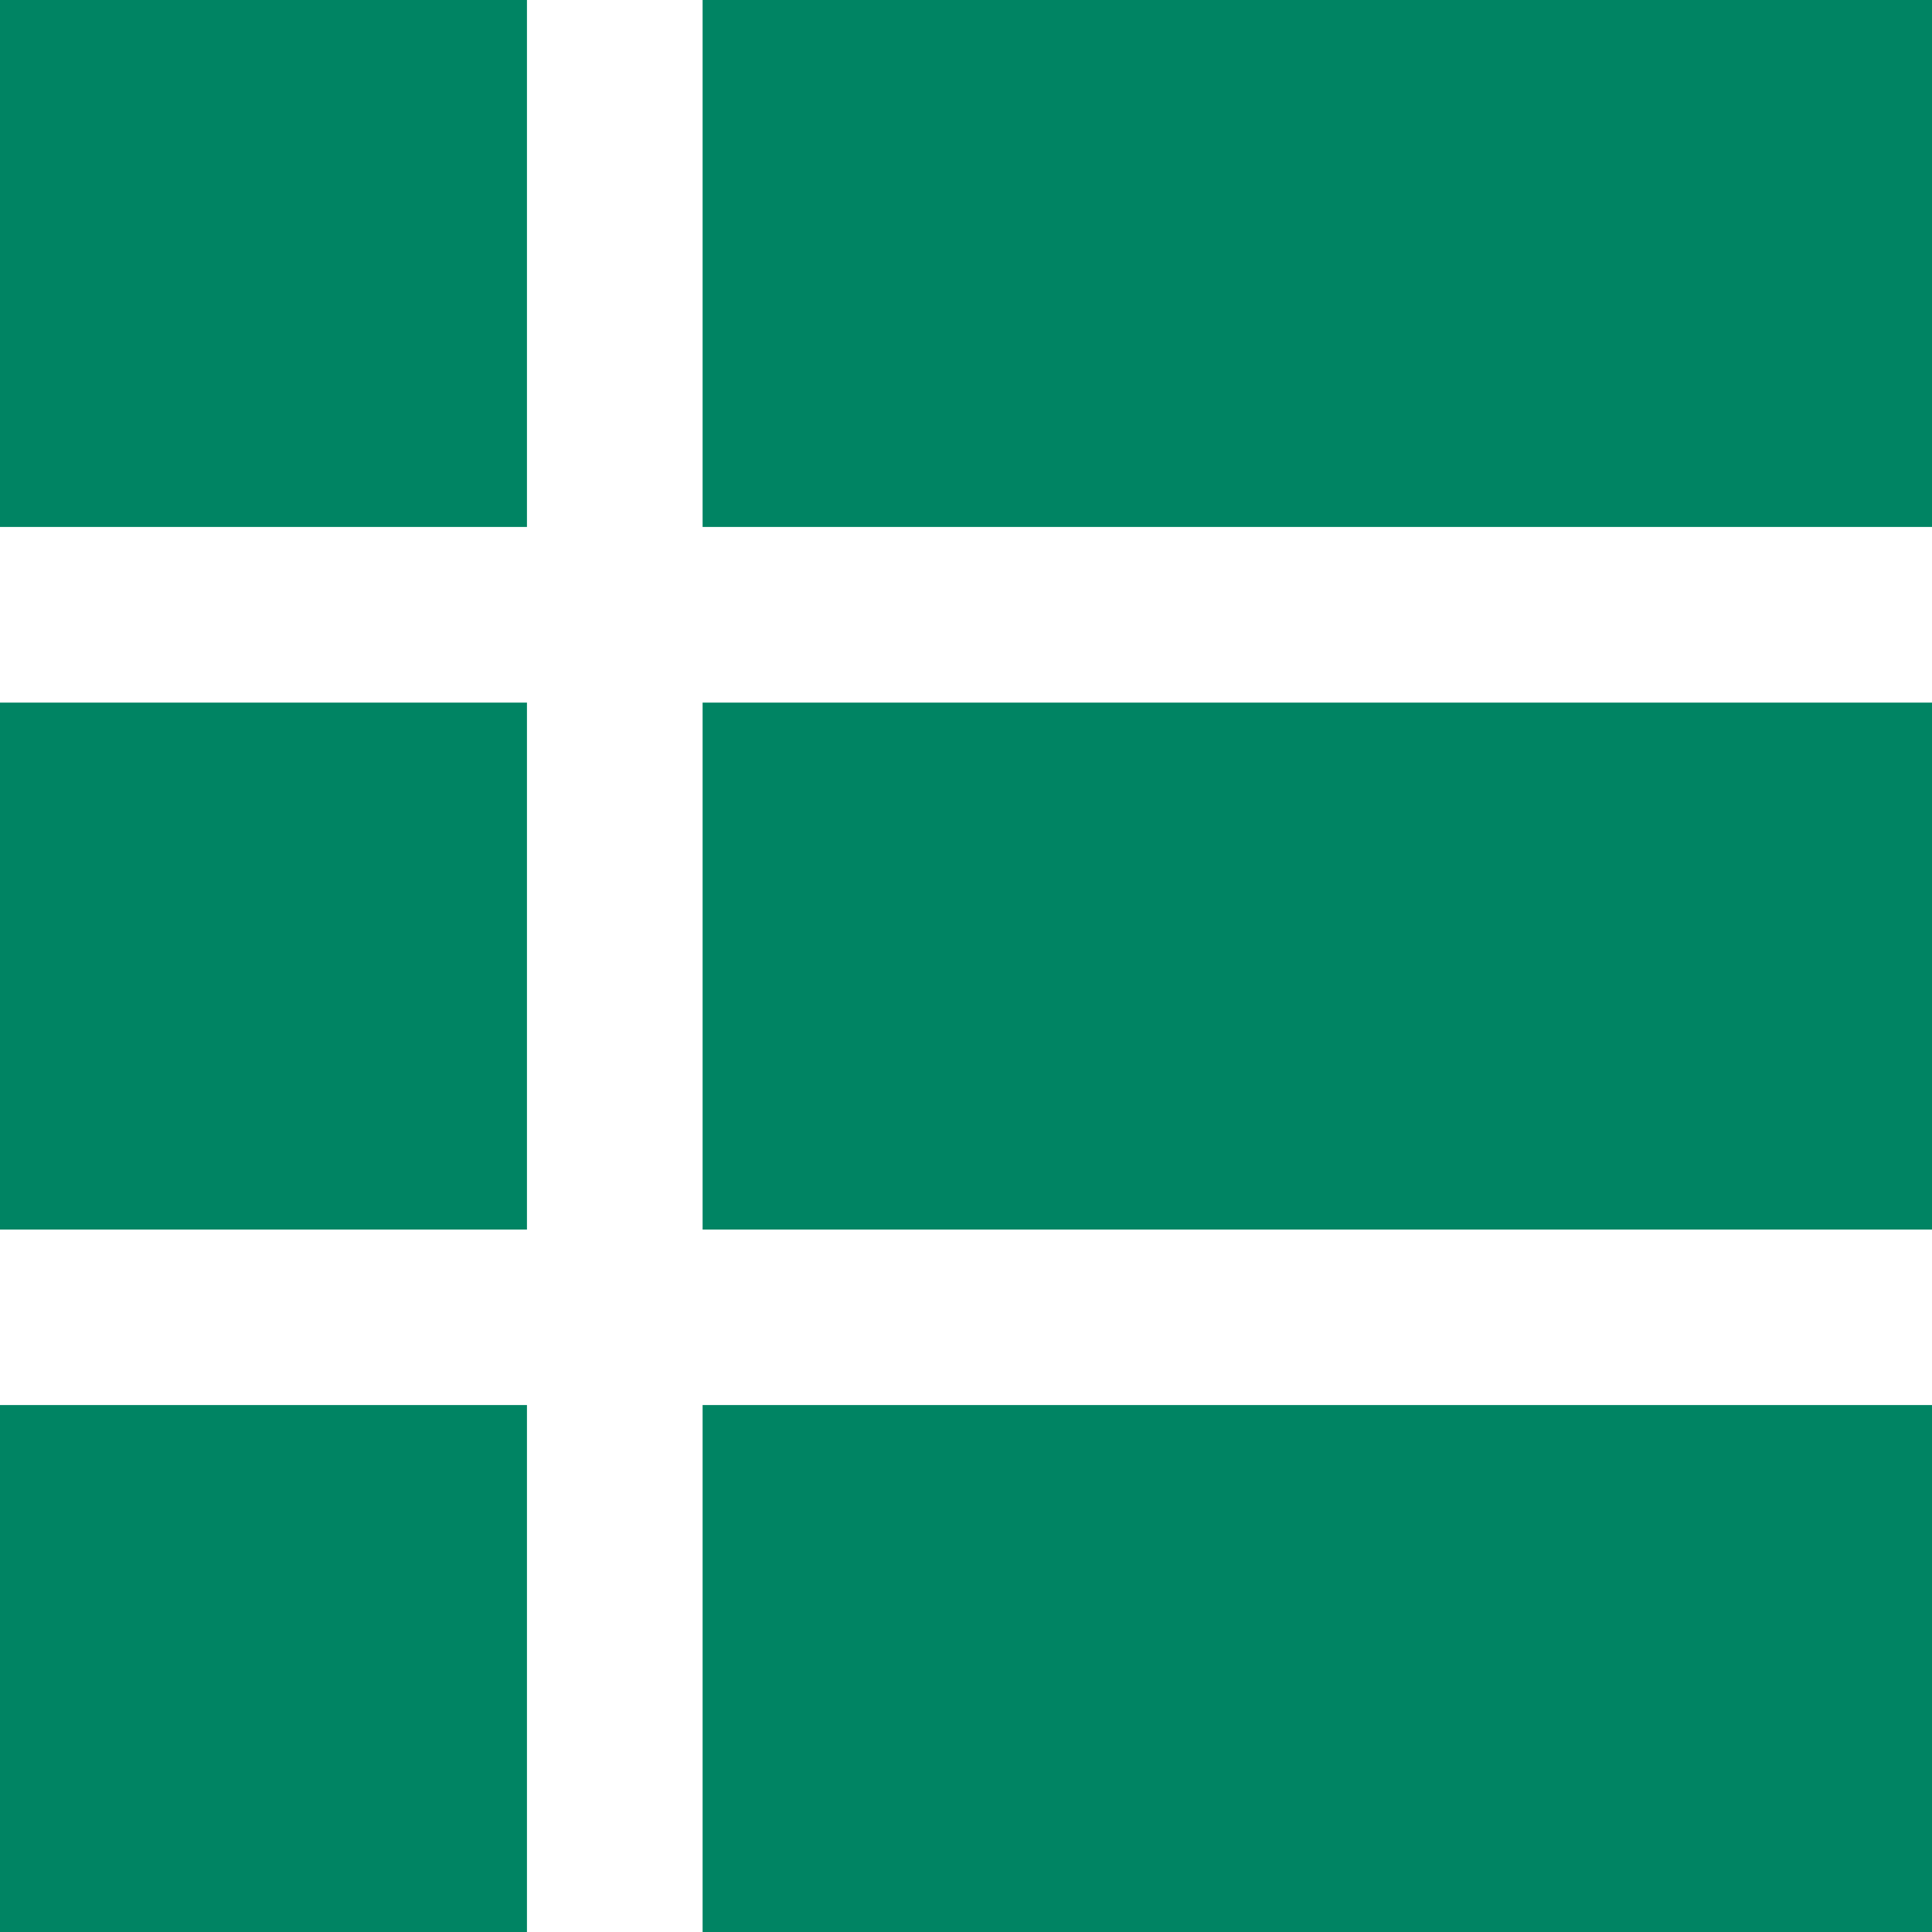
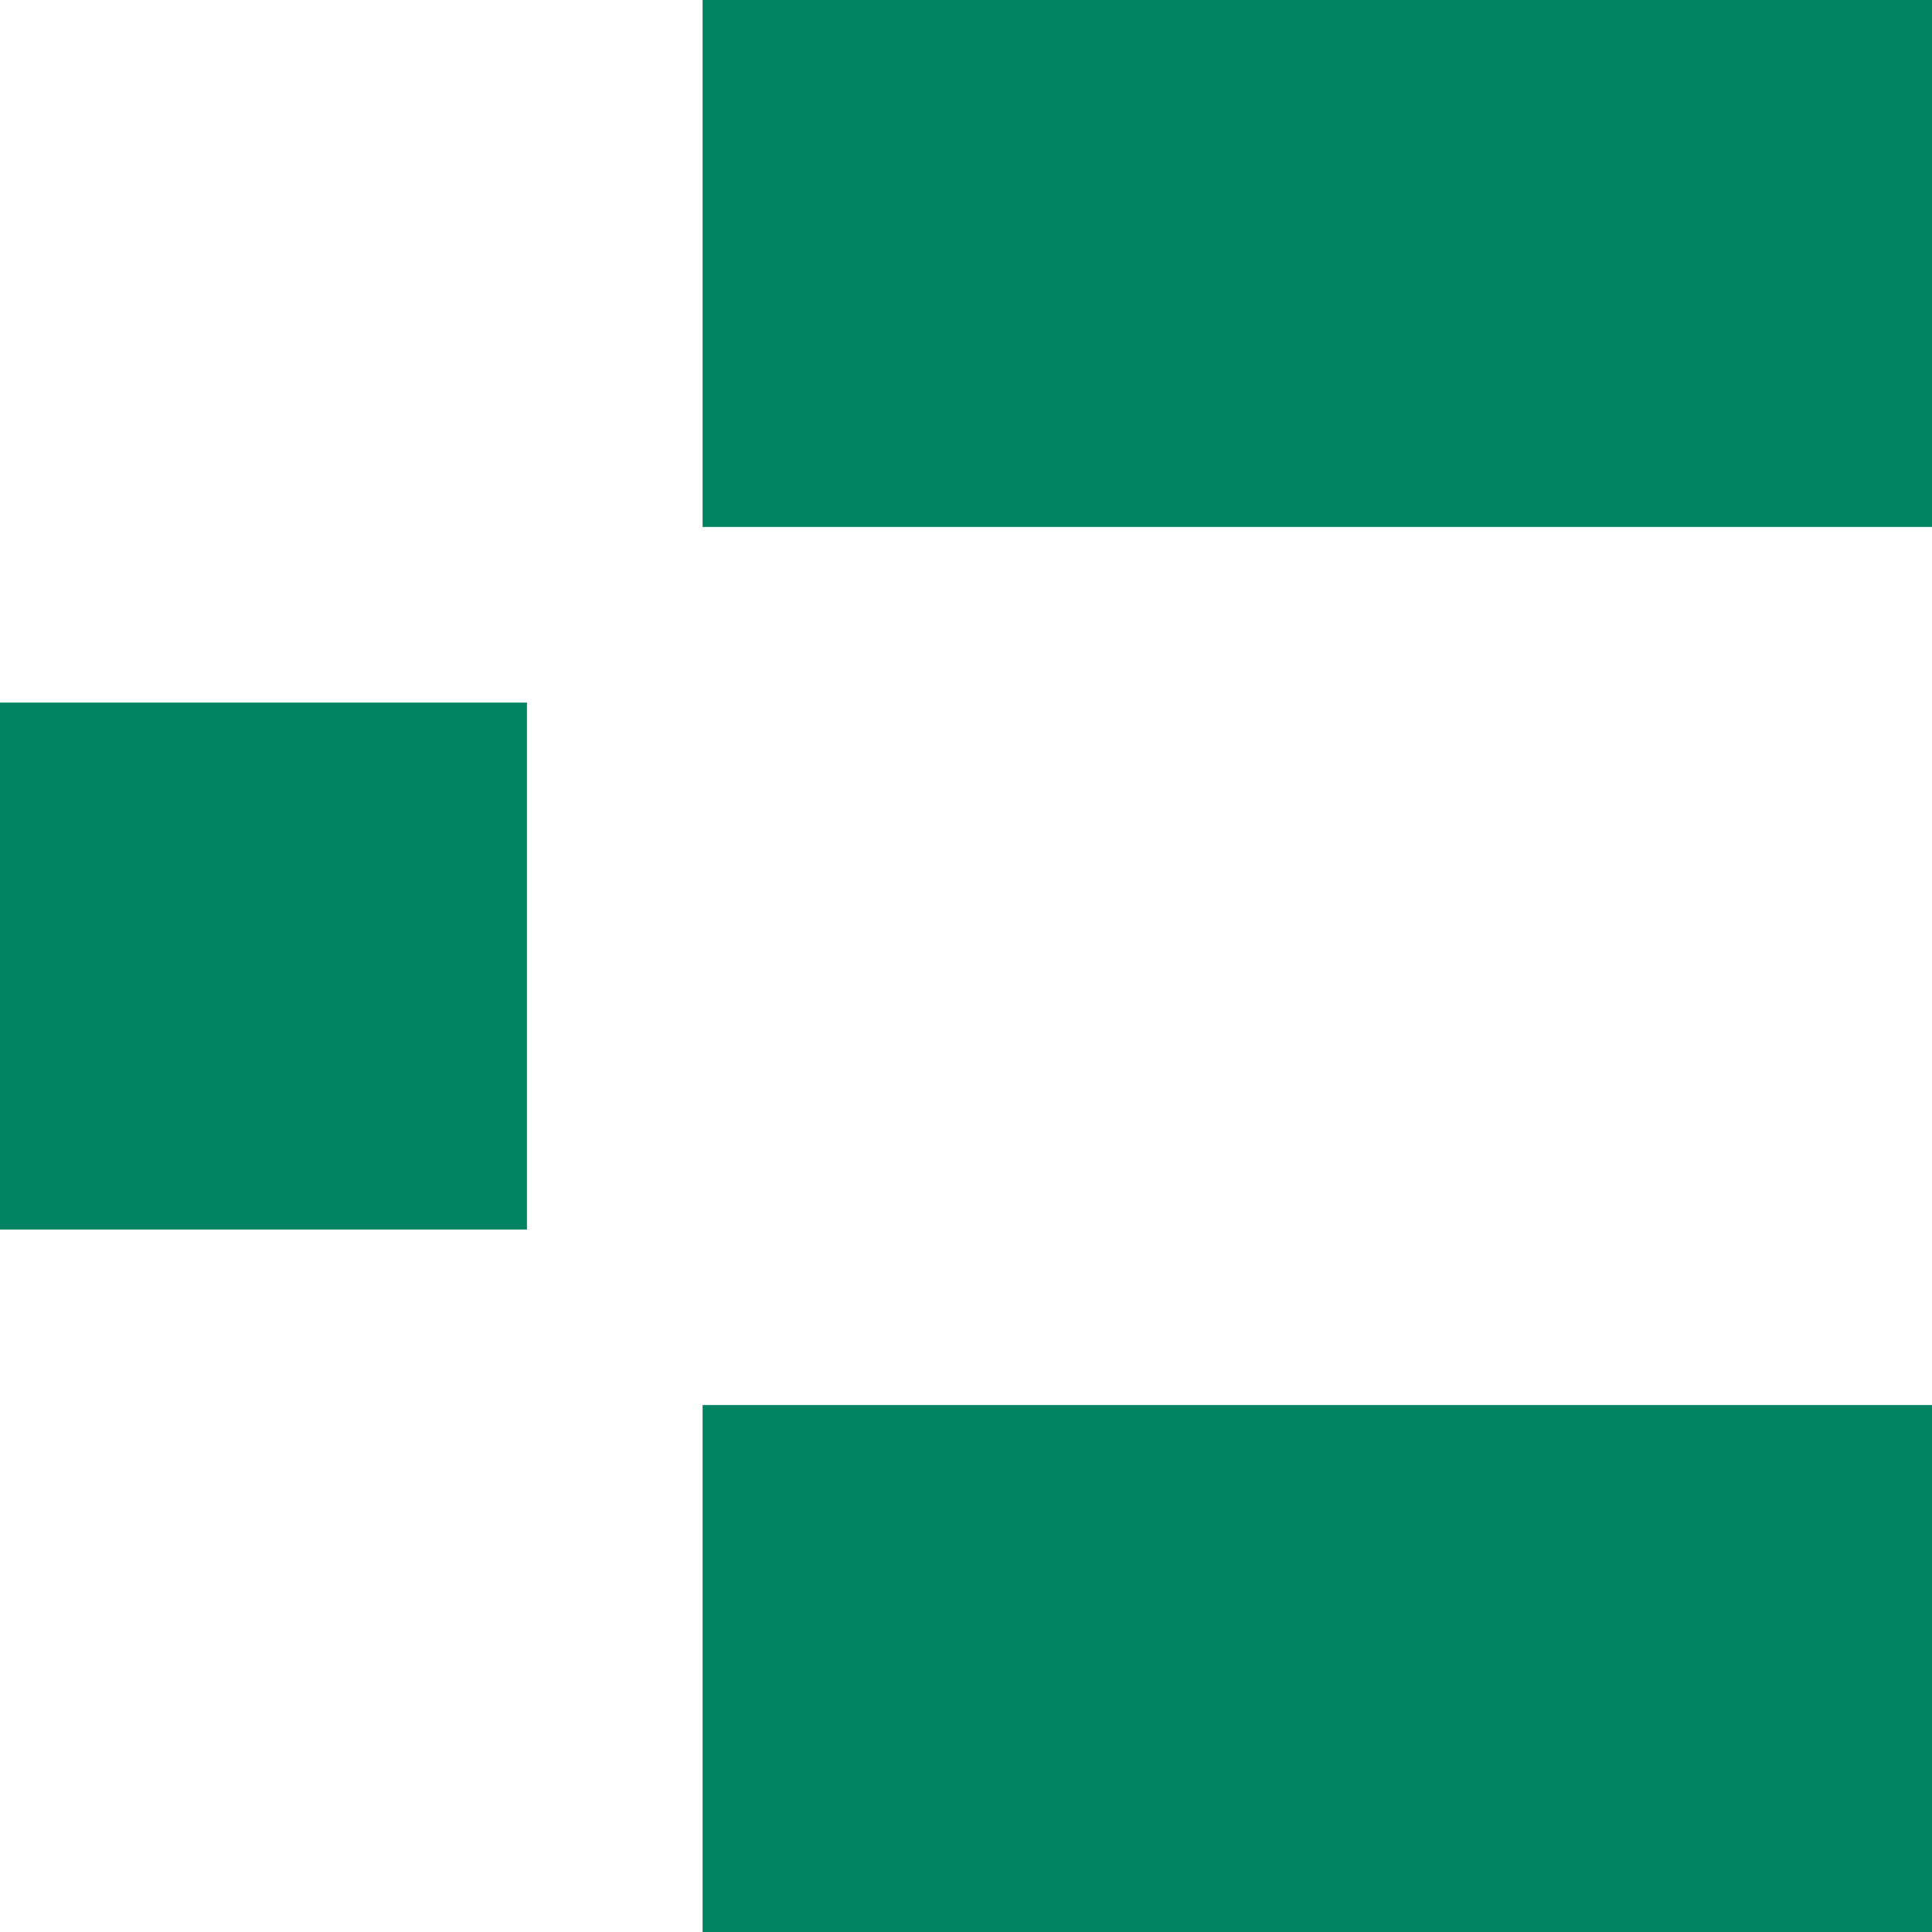
<svg xmlns="http://www.w3.org/2000/svg" width="12" height="12" viewBox="0 0 12 12" fill="none">
-   <rect width="3.273" height="3.273" fill="#008463" />
  <rect x="4.364" width="7.636" height="3.273" fill="#008463" />
  <rect y="4.364" width="3.273" height="3.273" fill="#008463" />
-   <rect x="4.364" y="4.364" width="7.636" height="3.273" fill="#008463" />
-   <rect y="8.727" width="3.273" height="3.273" fill="#008463" />
  <rect x="4.364" y="8.727" width="7.636" height="3.273" fill="#008463" />
</svg>